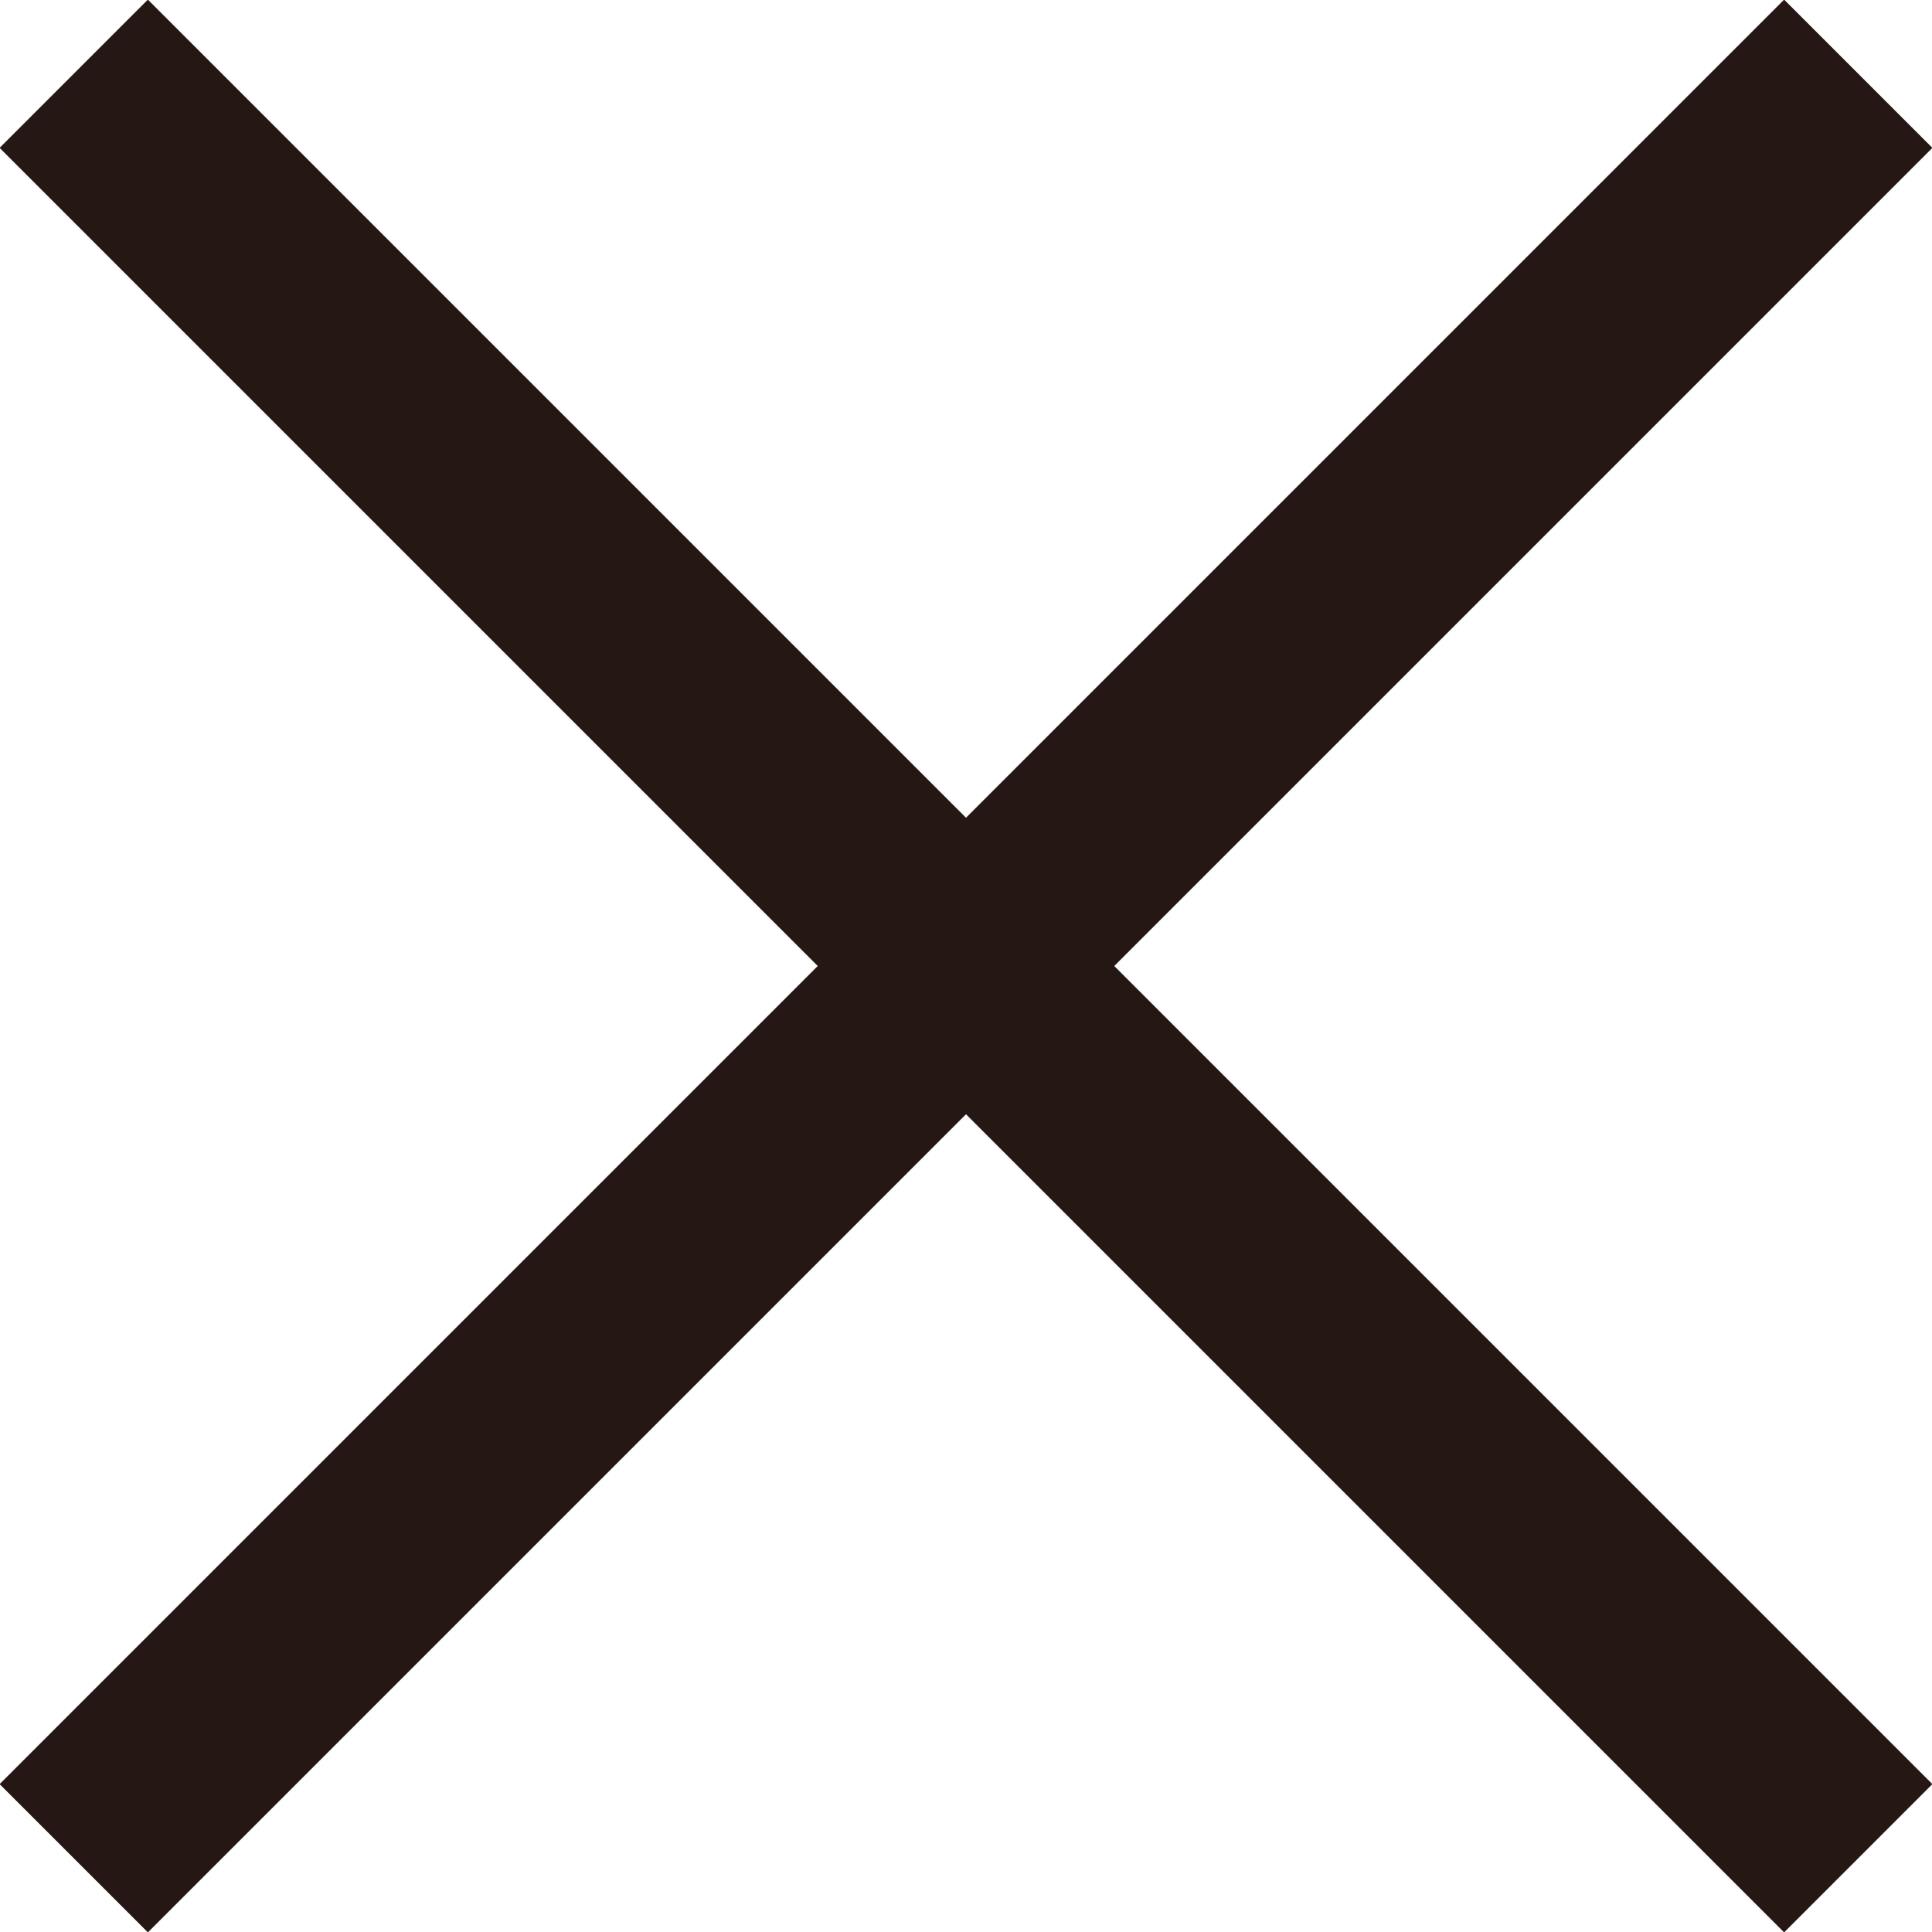
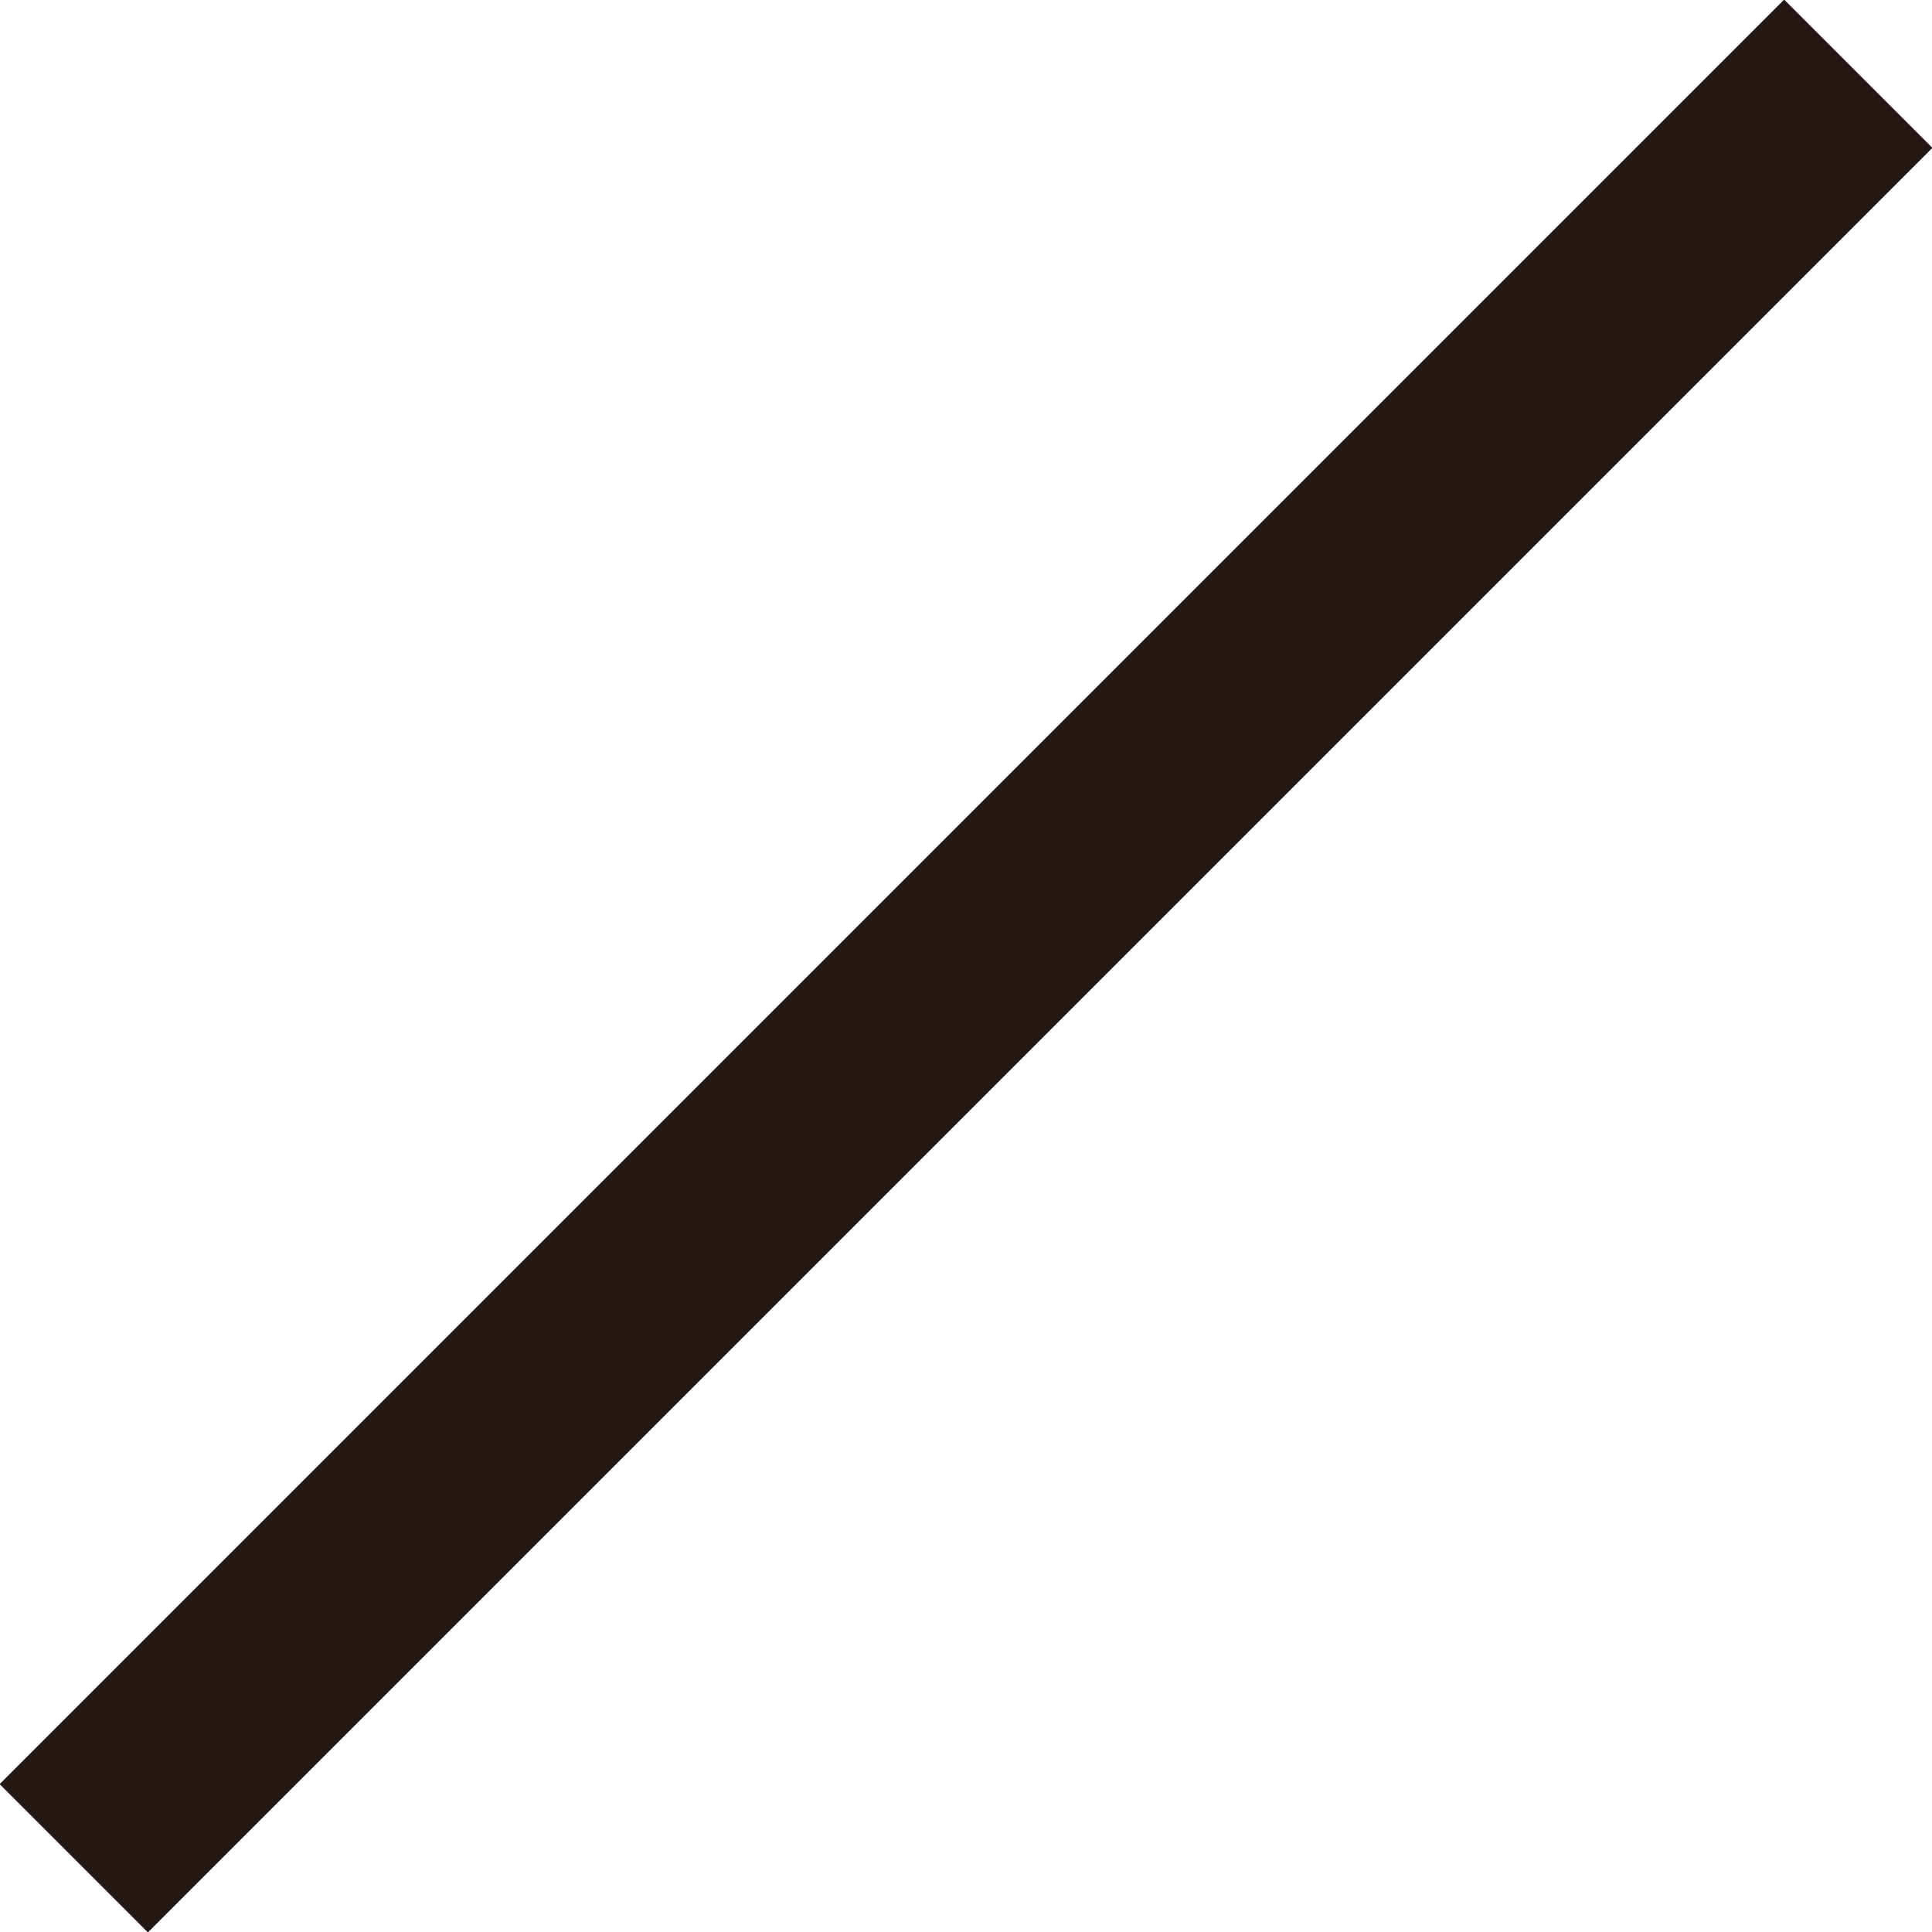
<svg xmlns="http://www.w3.org/2000/svg" id="b" viewBox="0 0 13.36 13.36">
  <defs>
    <style>.d{fill:none;stroke:#251714;stroke-miterlimit:10;stroke-width:1.45px;}</style>
  </defs>
  <g id="c">
-     <line class="d" x1=".51" y1=".51" x2="12.85" y2="12.85" />
    <line class="d" x1="12.85" y1=".51" x2=".51" y2="12.85" />
  </g>
</svg>